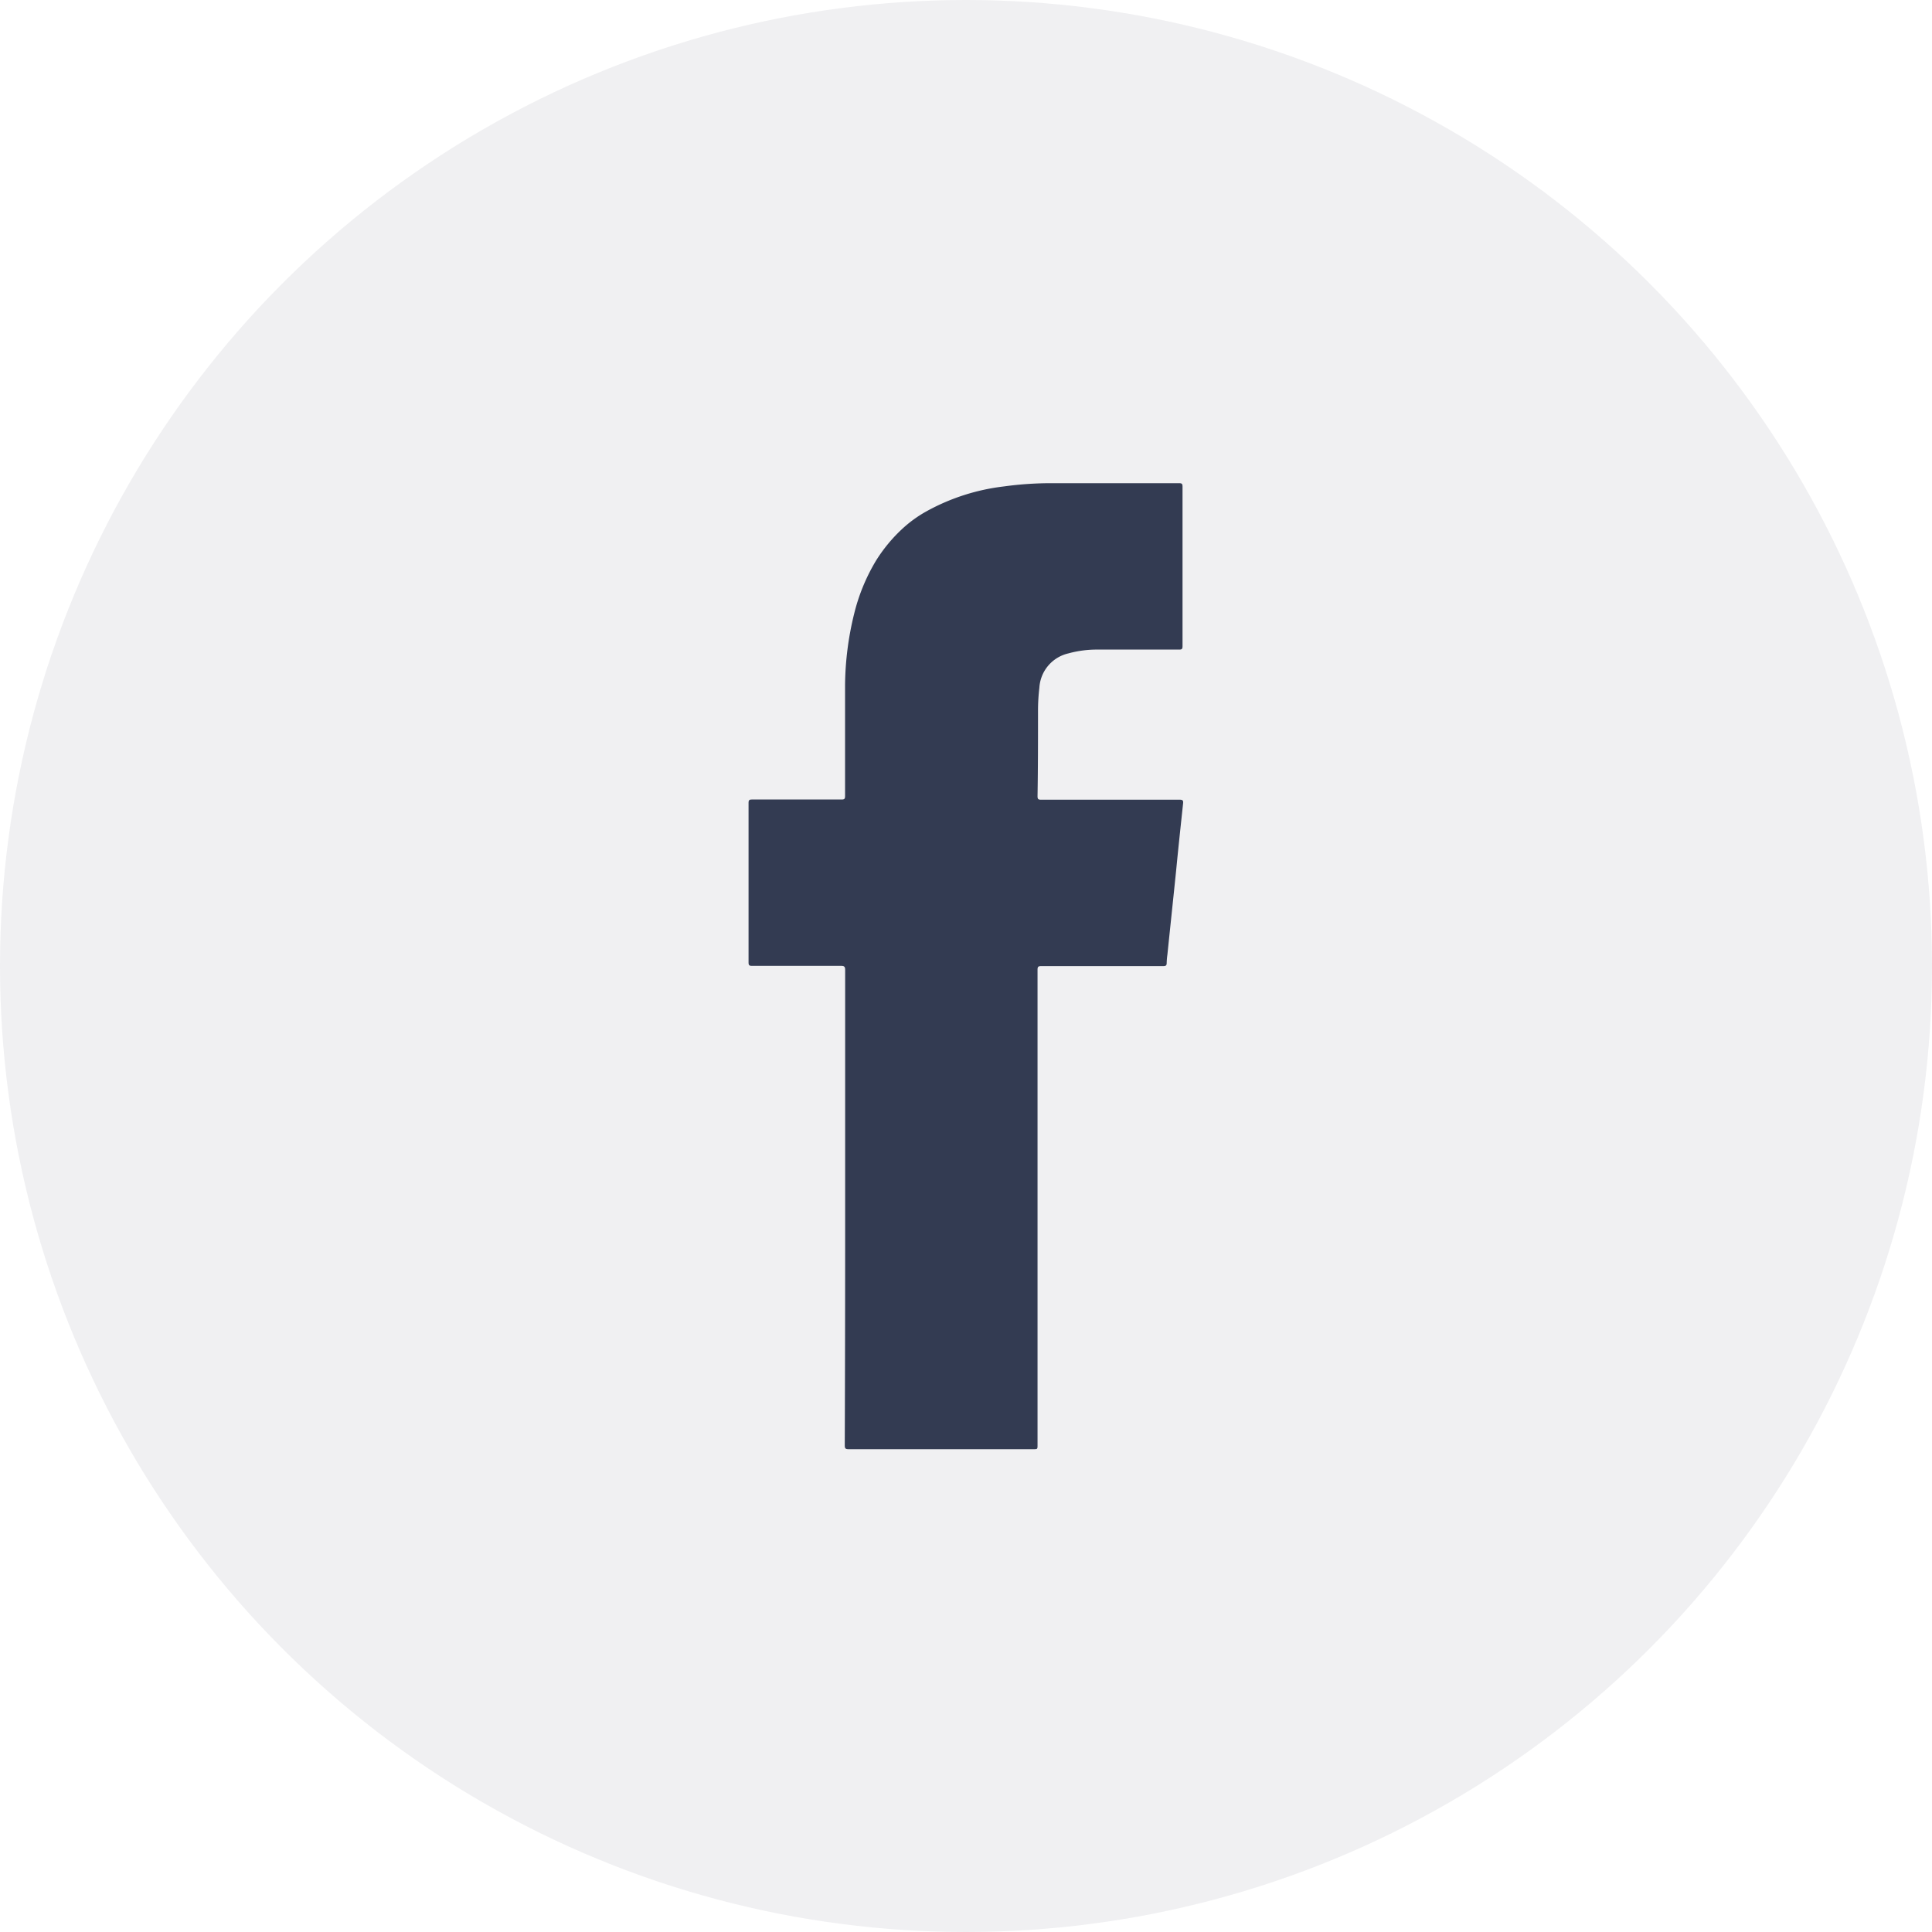
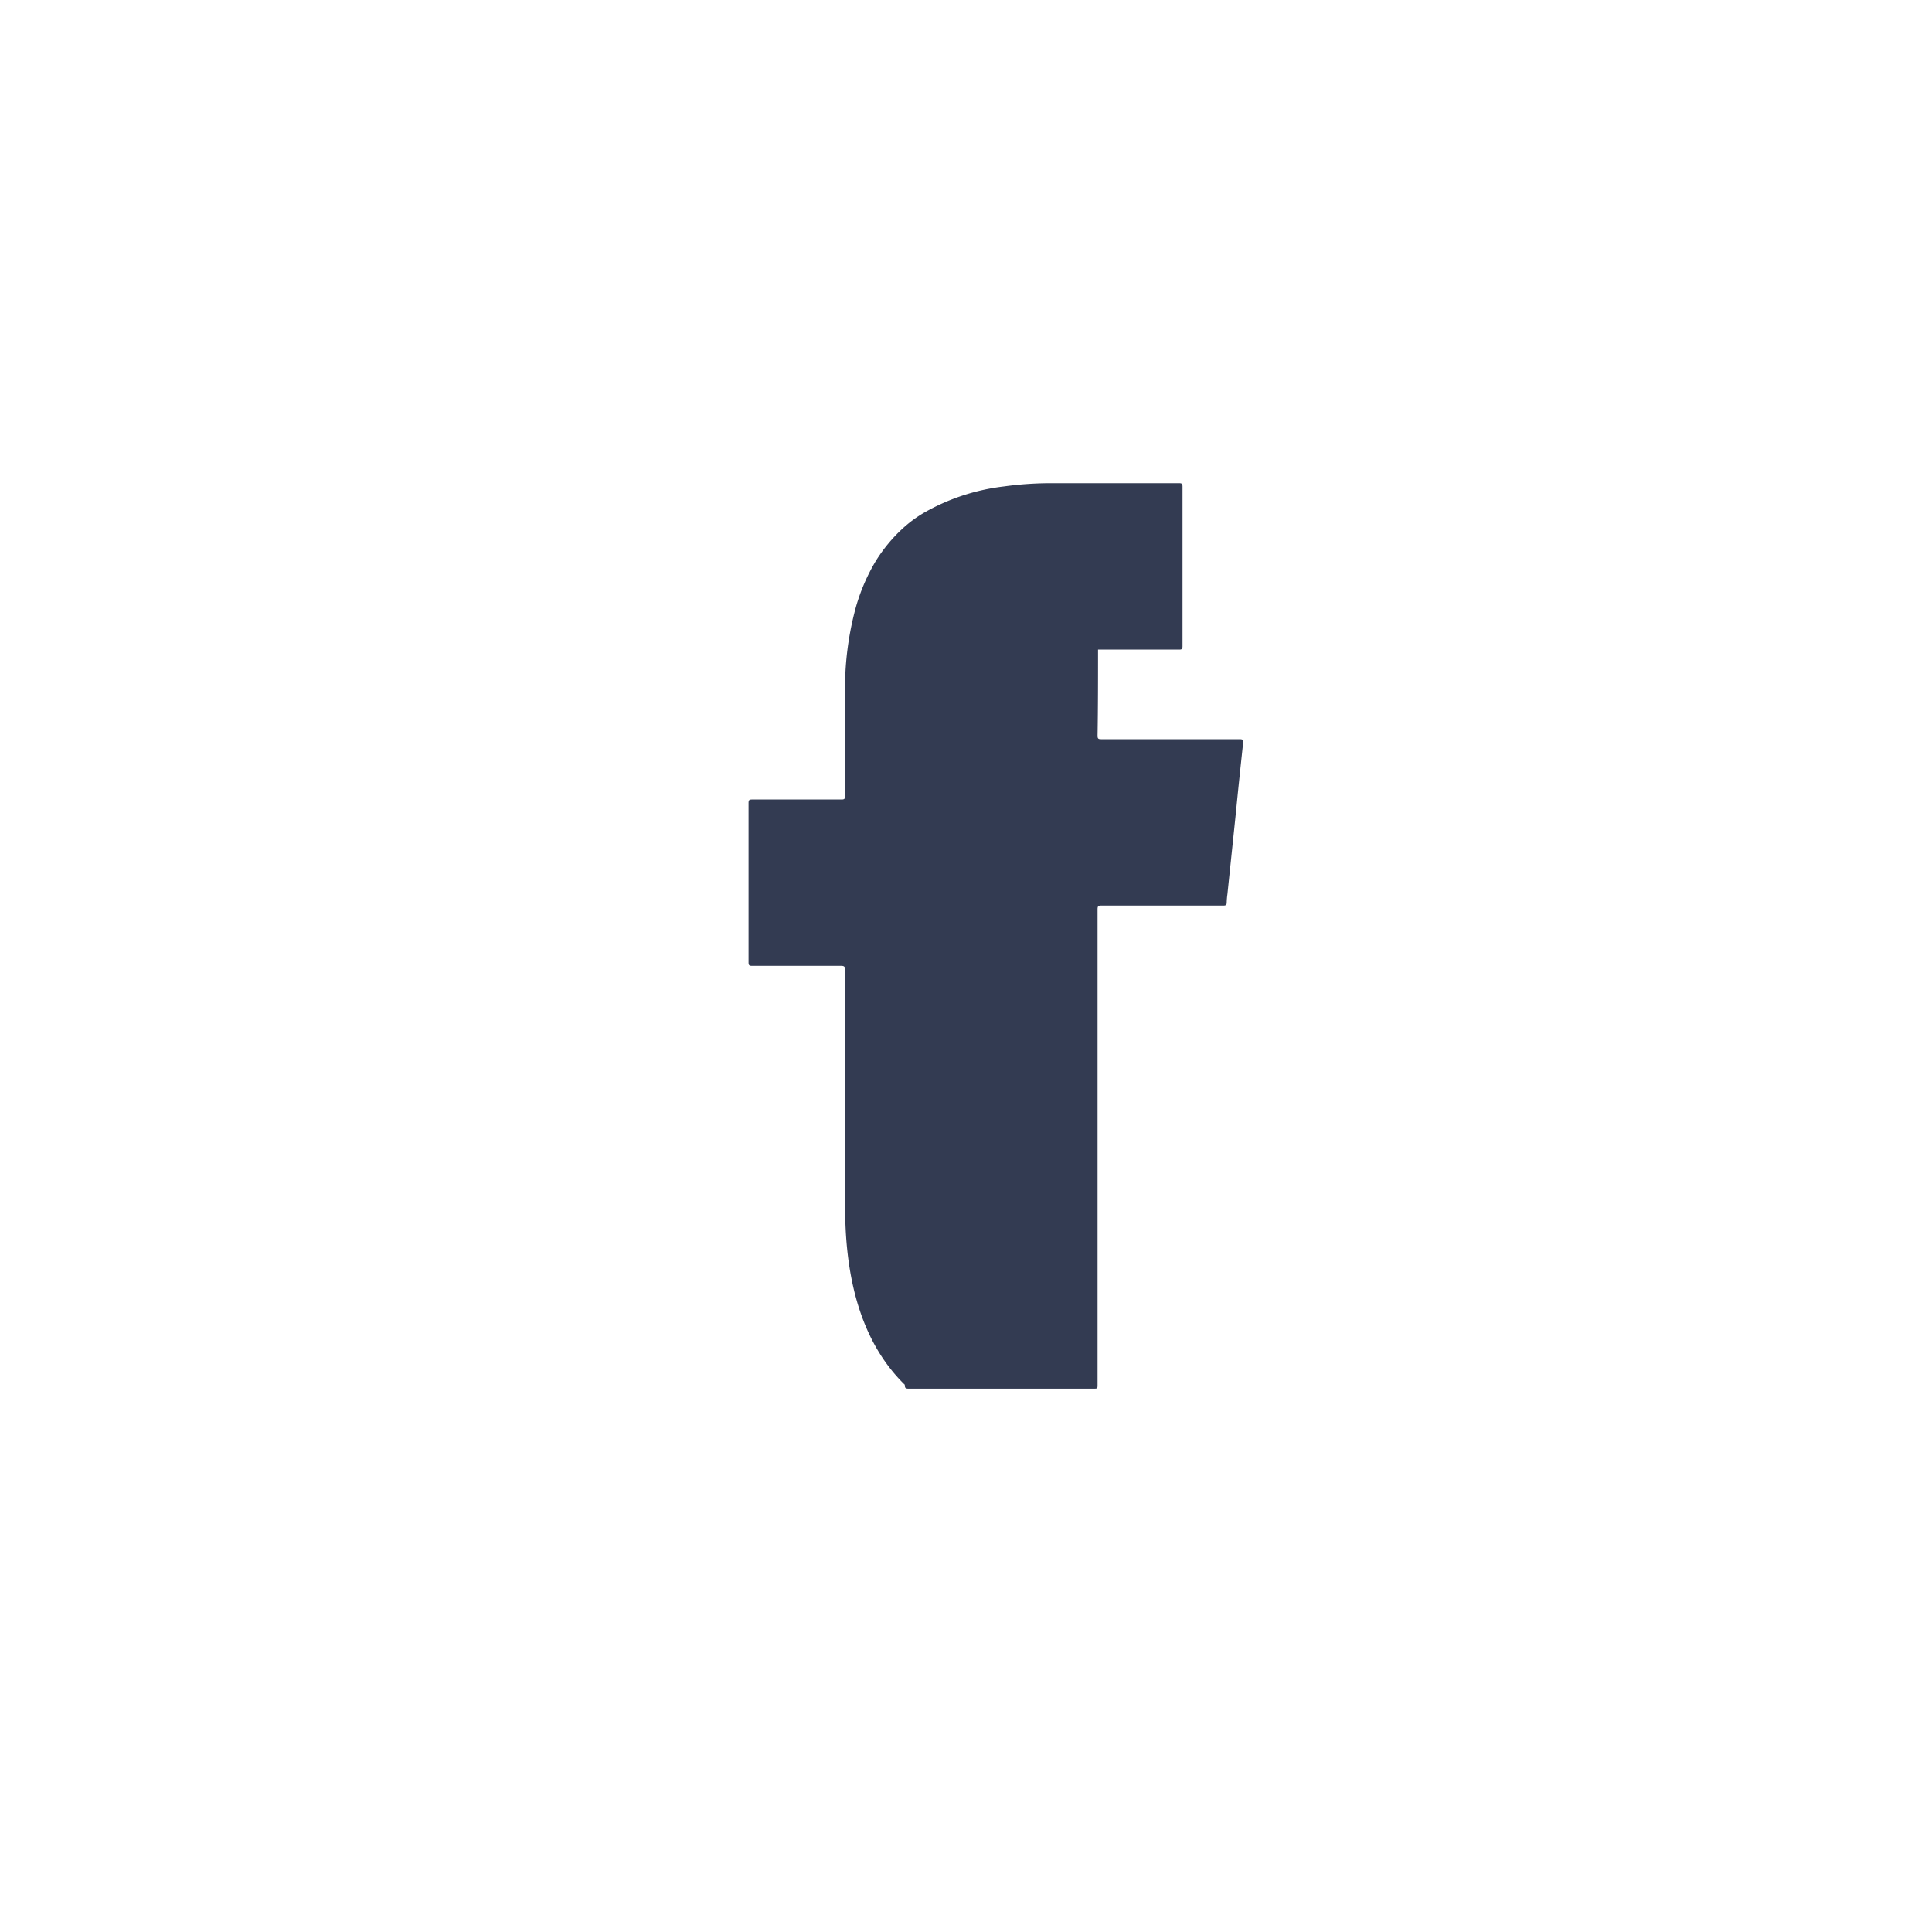
<svg xmlns="http://www.w3.org/2000/svg" width="40" height="40" viewBox="0 0 40 40">
  <g id="Group_50132" data-name="Group 50132" transform="translate(5442 -2638)">
-     <circle id="Ellipse_11" data-name="Ellipse 11" cx="20" cy="20" r="20" transform="translate(-5442 2638)" fill="#0d0f2c" opacity="0.06" />
-     <path id="Path_126" data-name="Path 126" d="M2720.45,2137.336q0-2.458,0-4.917c0-.073-.021-.087-.087-.087-.614,0-1.227,0-1.842,0-.058,0-.071-.014-.071-.073q0-1.653,0-3.3c0-.062.019-.071.074-.071.617,0,1.236,0,1.853,0,.061,0,.071-.018.071-.075,0-.766,0-1.529,0-2.294a6.37,6.37,0,0,1,.188-1.475,3.948,3.948,0,0,1,.452-1.1,3.217,3.217,0,0,1,.534-.65,2.569,2.569,0,0,1,.516-.375,4.364,4.364,0,0,1,1.6-.513,7.105,7.105,0,0,1,1.006-.067h2.62c.058,0,.071.014.071.073q0,1.652,0,3.3c0,.063-.017.072-.072.072-.558,0-1.118,0-1.677,0a2.226,2.226,0,0,0-.615.079.776.776,0,0,0-.6.712,4.013,4.013,0,0,0-.028.462c0,.6,0,1.189-.01,1.784,0,.061.019.071.073.071.956,0,1.914,0,2.87,0,.068,0,.077.021.07.083-.05.468-.1.935-.145,1.4-.059.575-.12,1.149-.179,1.723a1.485,1.485,0,0,0-.015.175c0,.053-.021.064-.071.064-.843,0-1.686,0-2.528,0-.061,0-.075.016-.075.077q0,4.919,0,9.837c0,.088,0,.088-.087.088-1.275,0-2.552,0-3.826,0-.065,0-.078-.017-.078-.081Q2720.451,2139.8,2720.45,2137.336Z" transform="translate(-8144.952 525.665)" fill="#333b52" />
+     <path id="Path_126" data-name="Path 126" d="M2720.45,2137.336q0-2.458,0-4.917c0-.073-.021-.087-.087-.087-.614,0-1.227,0-1.842,0-.058,0-.071-.014-.071-.073q0-1.653,0-3.3c0-.062.019-.071.074-.071.617,0,1.236,0,1.853,0,.061,0,.071-.018.071-.075,0-.766,0-1.529,0-2.294a6.37,6.37,0,0,1,.188-1.475,3.948,3.948,0,0,1,.452-1.1,3.217,3.217,0,0,1,.534-.65,2.569,2.569,0,0,1,.516-.375,4.364,4.364,0,0,1,1.6-.513,7.105,7.105,0,0,1,1.006-.067h2.62c.058,0,.071.014.071.073q0,1.652,0,3.3c0,.063-.017.072-.072.072-.558,0-1.118,0-1.677,0c0,.6,0,1.189-.01,1.784,0,.061.019.071.073.071.956,0,1.914,0,2.87,0,.068,0,.077.021.07.083-.05.468-.1.935-.145,1.4-.059.575-.12,1.149-.179,1.723a1.485,1.485,0,0,0-.015.175c0,.053-.021.064-.071.064-.843,0-1.686,0-2.528,0-.061,0-.075.016-.075.077q0,4.919,0,9.837c0,.088,0,.088-.087.088-1.275,0-2.552,0-3.826,0-.065,0-.078-.017-.078-.081Q2720.451,2139.8,2720.45,2137.336Z" transform="translate(-8144.952 525.665)" fill="#333b52" />
  </g>
</svg>